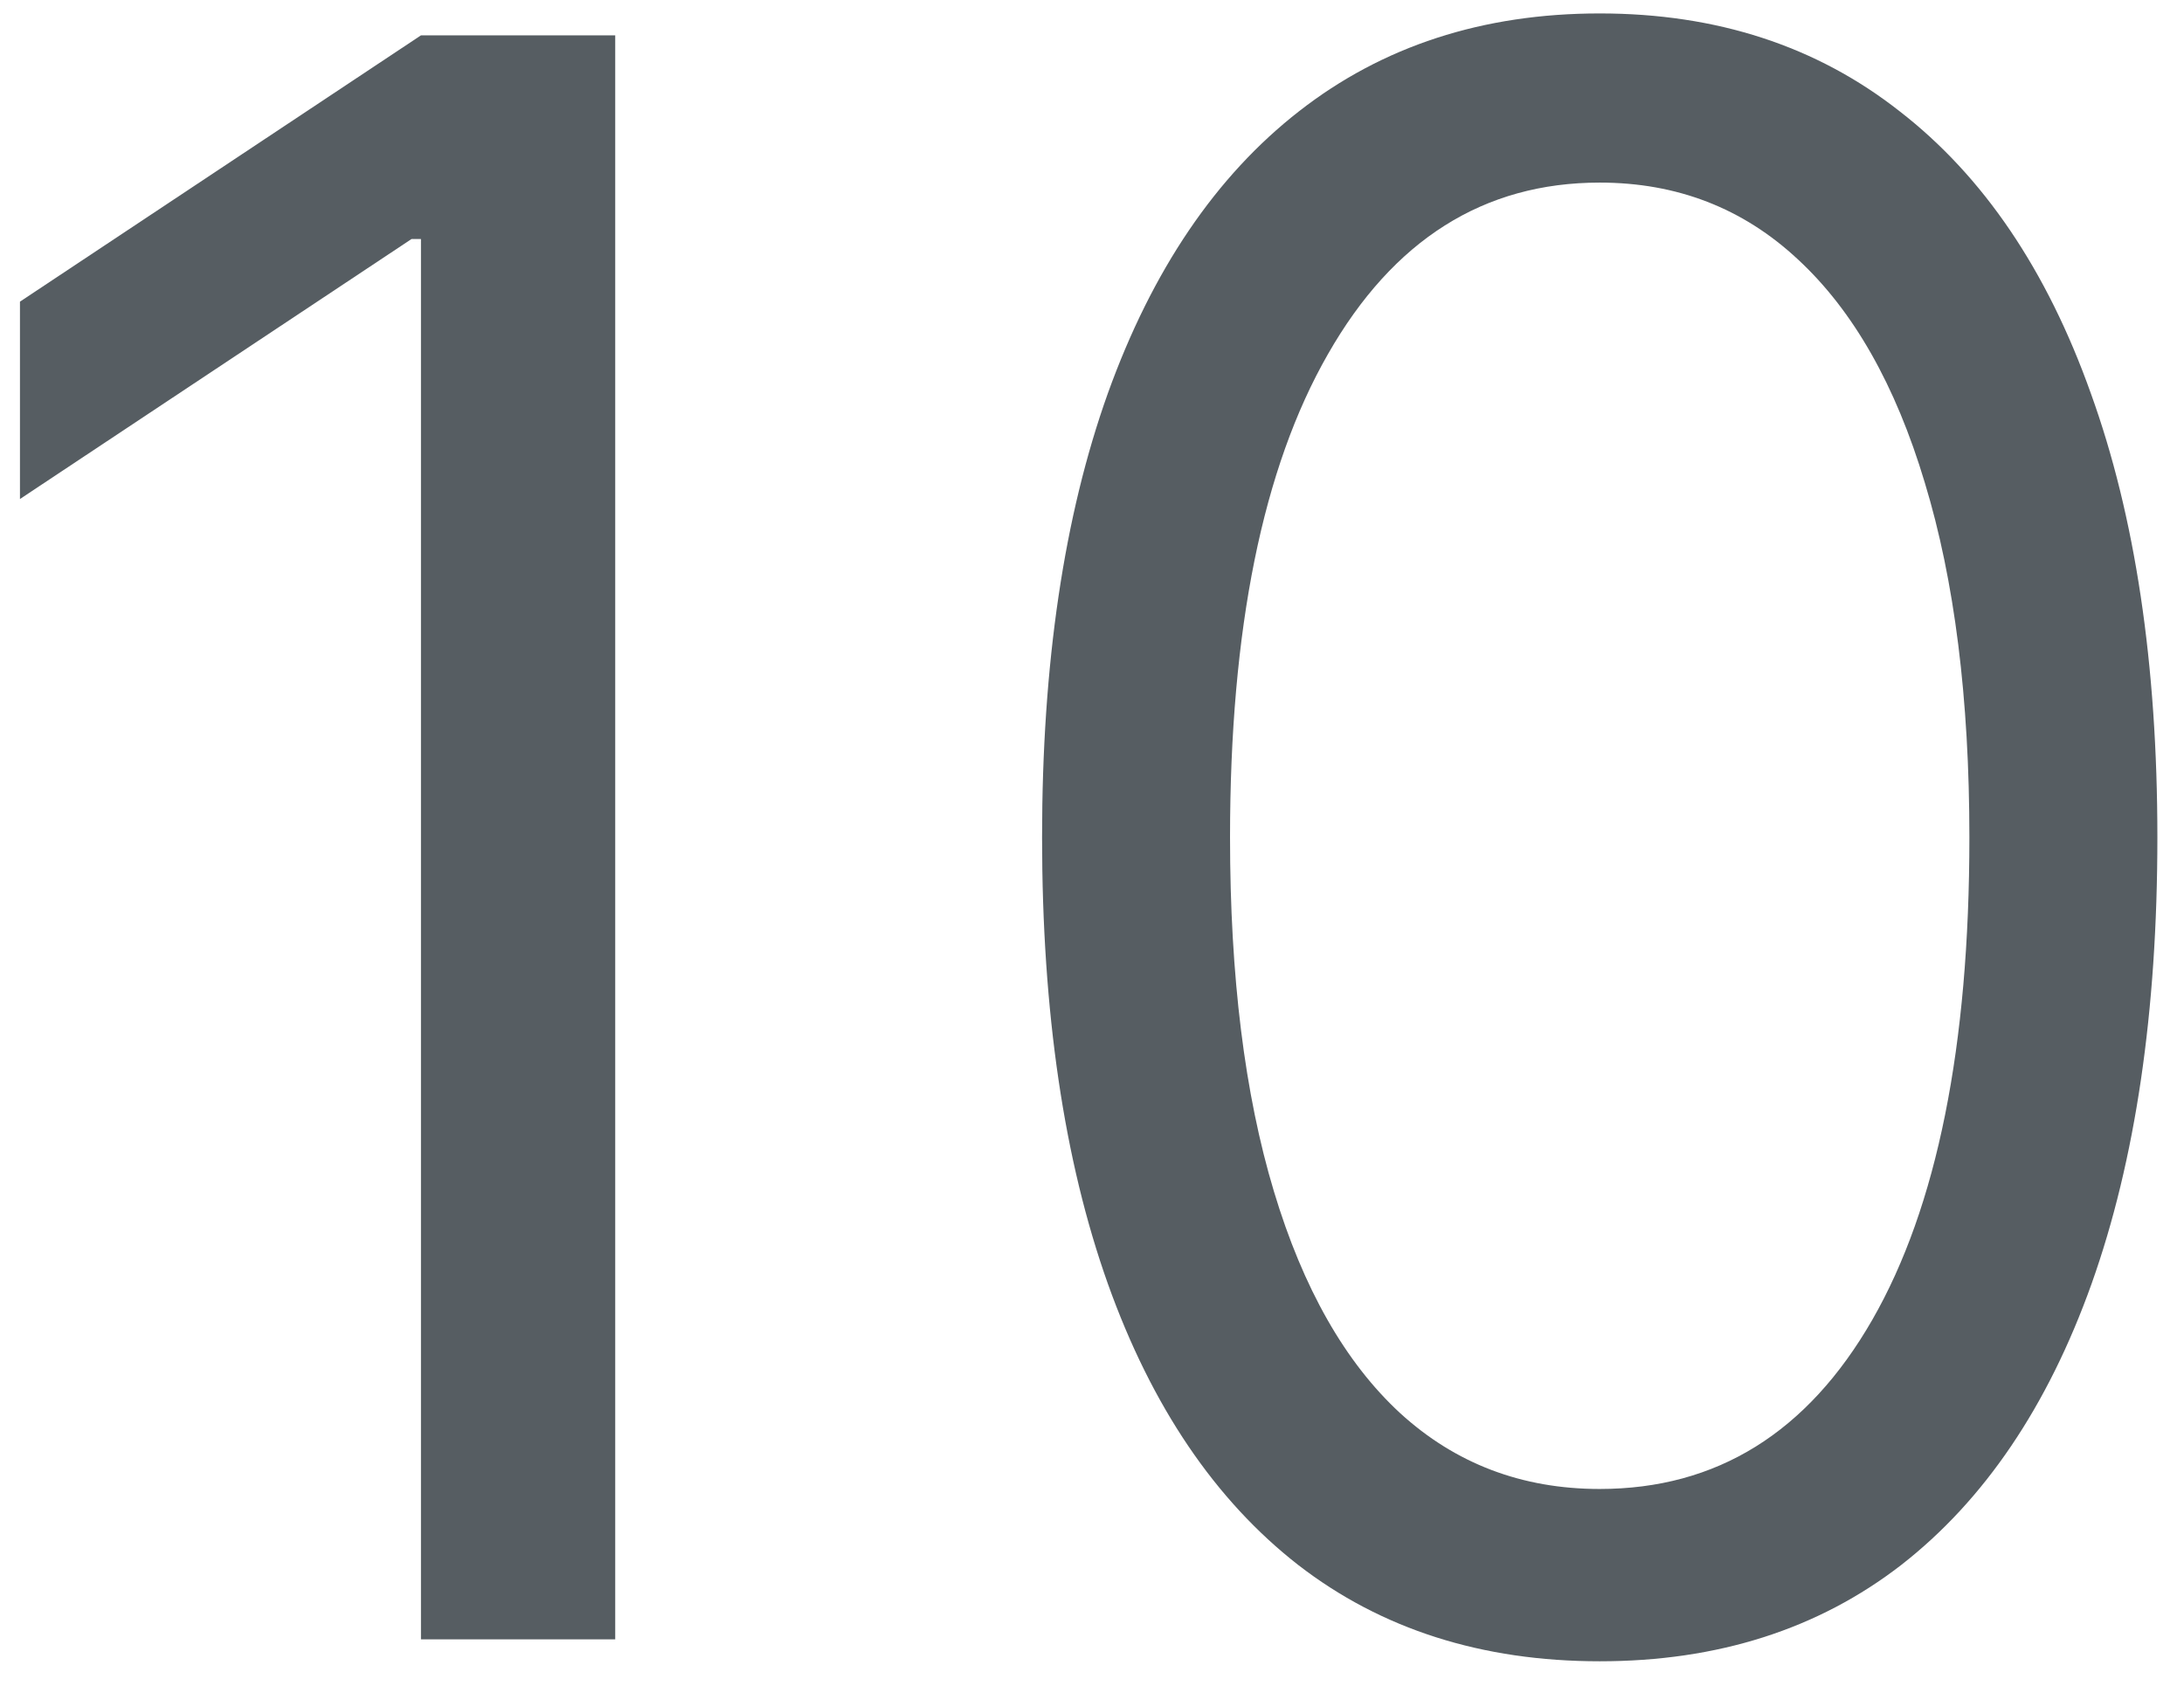
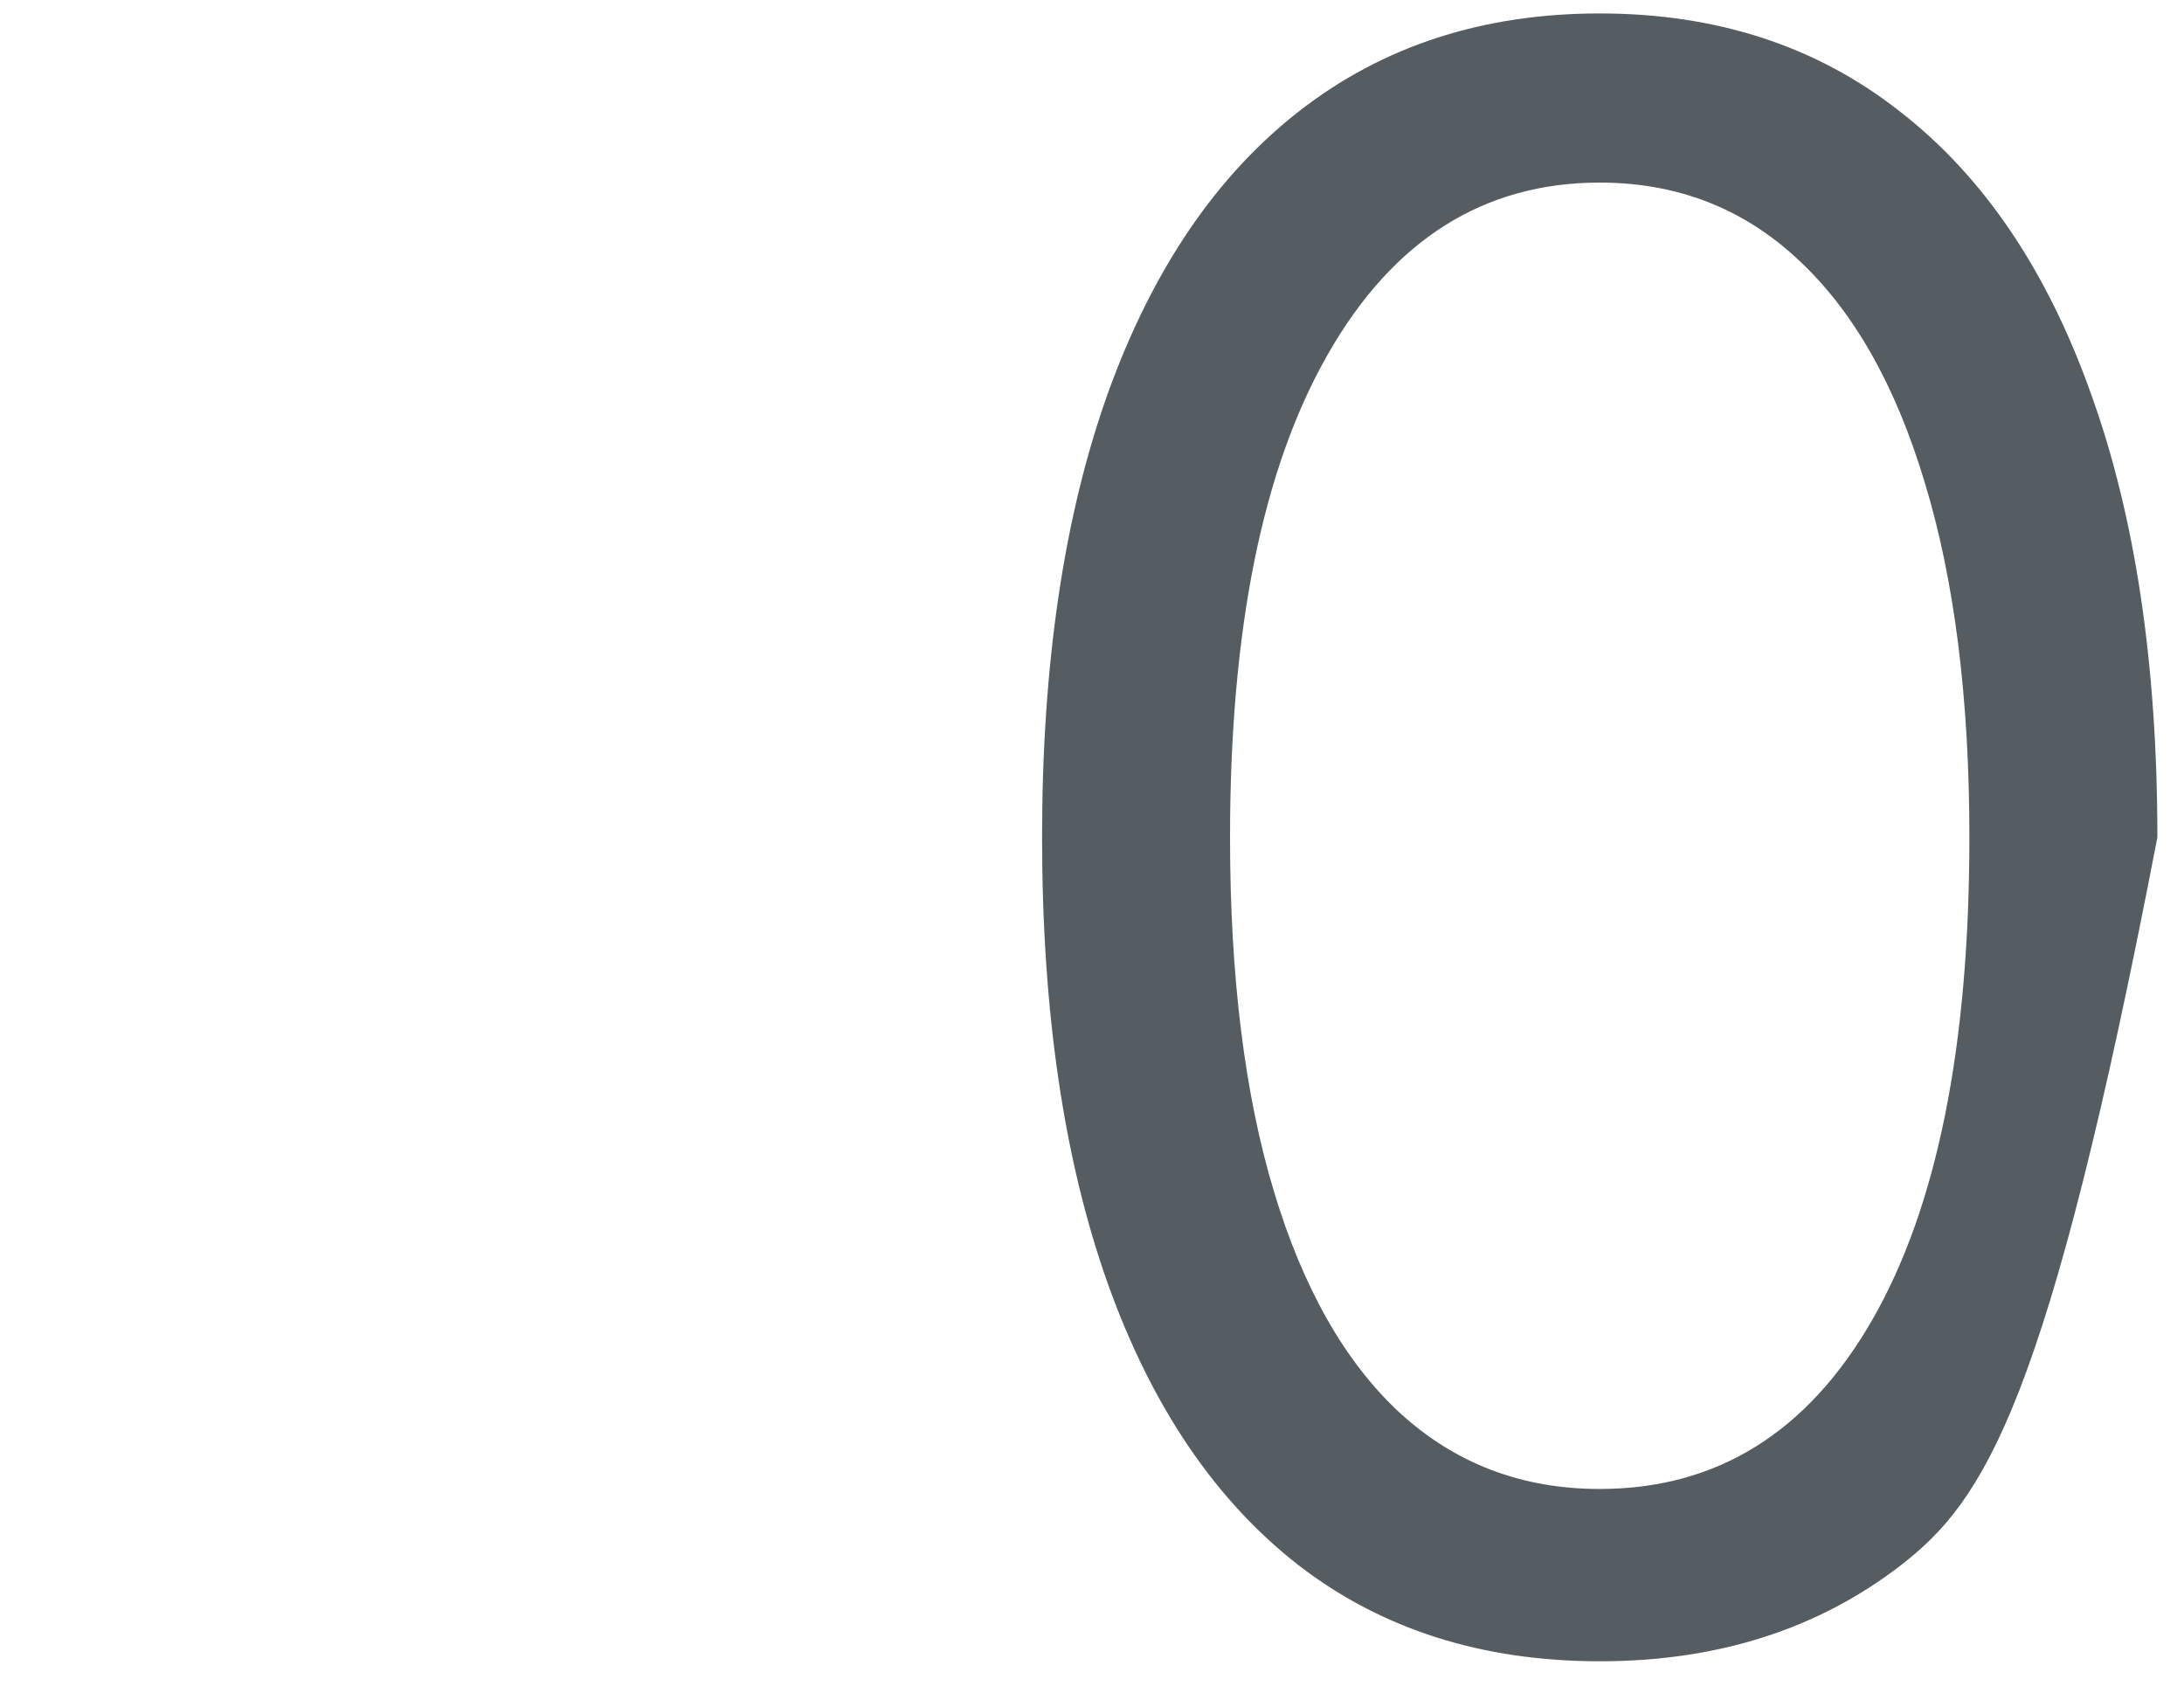
<svg xmlns="http://www.w3.org/2000/svg" width="79" height="61" viewBox="0 0 79 61" fill="none">
-   <path d="M57.865 60.094C53.597 60.094 49.961 58.932 46.958 56.609C43.955 54.267 41.66 50.877 40.074 46.438C38.487 41.981 37.694 36.598 37.694 30.29C37.694 24.019 38.487 18.665 40.074 14.226C41.679 9.769 43.983 6.369 46.986 4.027C50.008 1.666 53.635 0.486 57.865 0.486C62.096 0.486 65.713 1.666 68.716 4.027C71.738 6.369 74.042 9.769 75.629 14.226C77.234 18.665 78.037 24.019 78.037 30.29C78.037 36.598 77.244 41.981 75.657 46.438C74.071 50.877 71.776 54.267 68.773 56.609C65.77 58.932 62.134 60.094 57.865 60.094ZM57.865 53.861C62.096 53.861 65.382 51.821 67.725 47.742C70.067 43.662 71.237 37.845 71.237 30.29C71.237 25.266 70.699 20.988 69.623 17.456C68.565 13.924 67.035 11.233 65.033 9.382C63.05 7.531 60.661 6.605 57.865 6.605C53.672 6.605 50.395 8.673 48.035 12.81C45.674 16.927 44.493 22.754 44.493 30.29C44.493 35.314 45.022 39.582 46.08 43.095C47.137 46.608 48.658 49.281 50.641 51.113C52.643 52.945 55.051 53.861 57.865 53.861Z" fill="#565D62" />
-   <path d="M22.254 1.279V59.3H15.227V8.645H14.888L0.722 18.051V10.912L15.227 1.279H22.254Z" fill="#565D62" />
+   <path d="M57.865 60.094C53.597 60.094 49.961 58.932 46.958 56.609C43.955 54.267 41.66 50.877 40.074 46.438C38.487 41.981 37.694 36.598 37.694 30.29C37.694 24.019 38.487 18.665 40.074 14.226C41.679 9.769 43.983 6.369 46.986 4.027C50.008 1.666 53.635 0.486 57.865 0.486C62.096 0.486 65.713 1.666 68.716 4.027C71.738 6.369 74.042 9.769 75.629 14.226C77.234 18.665 78.037 24.019 78.037 30.29C74.071 50.877 71.776 54.267 68.773 56.609C65.77 58.932 62.134 60.094 57.865 60.094ZM57.865 53.861C62.096 53.861 65.382 51.821 67.725 47.742C70.067 43.662 71.237 37.845 71.237 30.29C71.237 25.266 70.699 20.988 69.623 17.456C68.565 13.924 67.035 11.233 65.033 9.382C63.05 7.531 60.661 6.605 57.865 6.605C53.672 6.605 50.395 8.673 48.035 12.81C45.674 16.927 44.493 22.754 44.493 30.29C44.493 35.314 45.022 39.582 46.08 43.095C47.137 46.608 48.658 49.281 50.641 51.113C52.643 52.945 55.051 53.861 57.865 53.861Z" fill="#565D62" />
</svg>